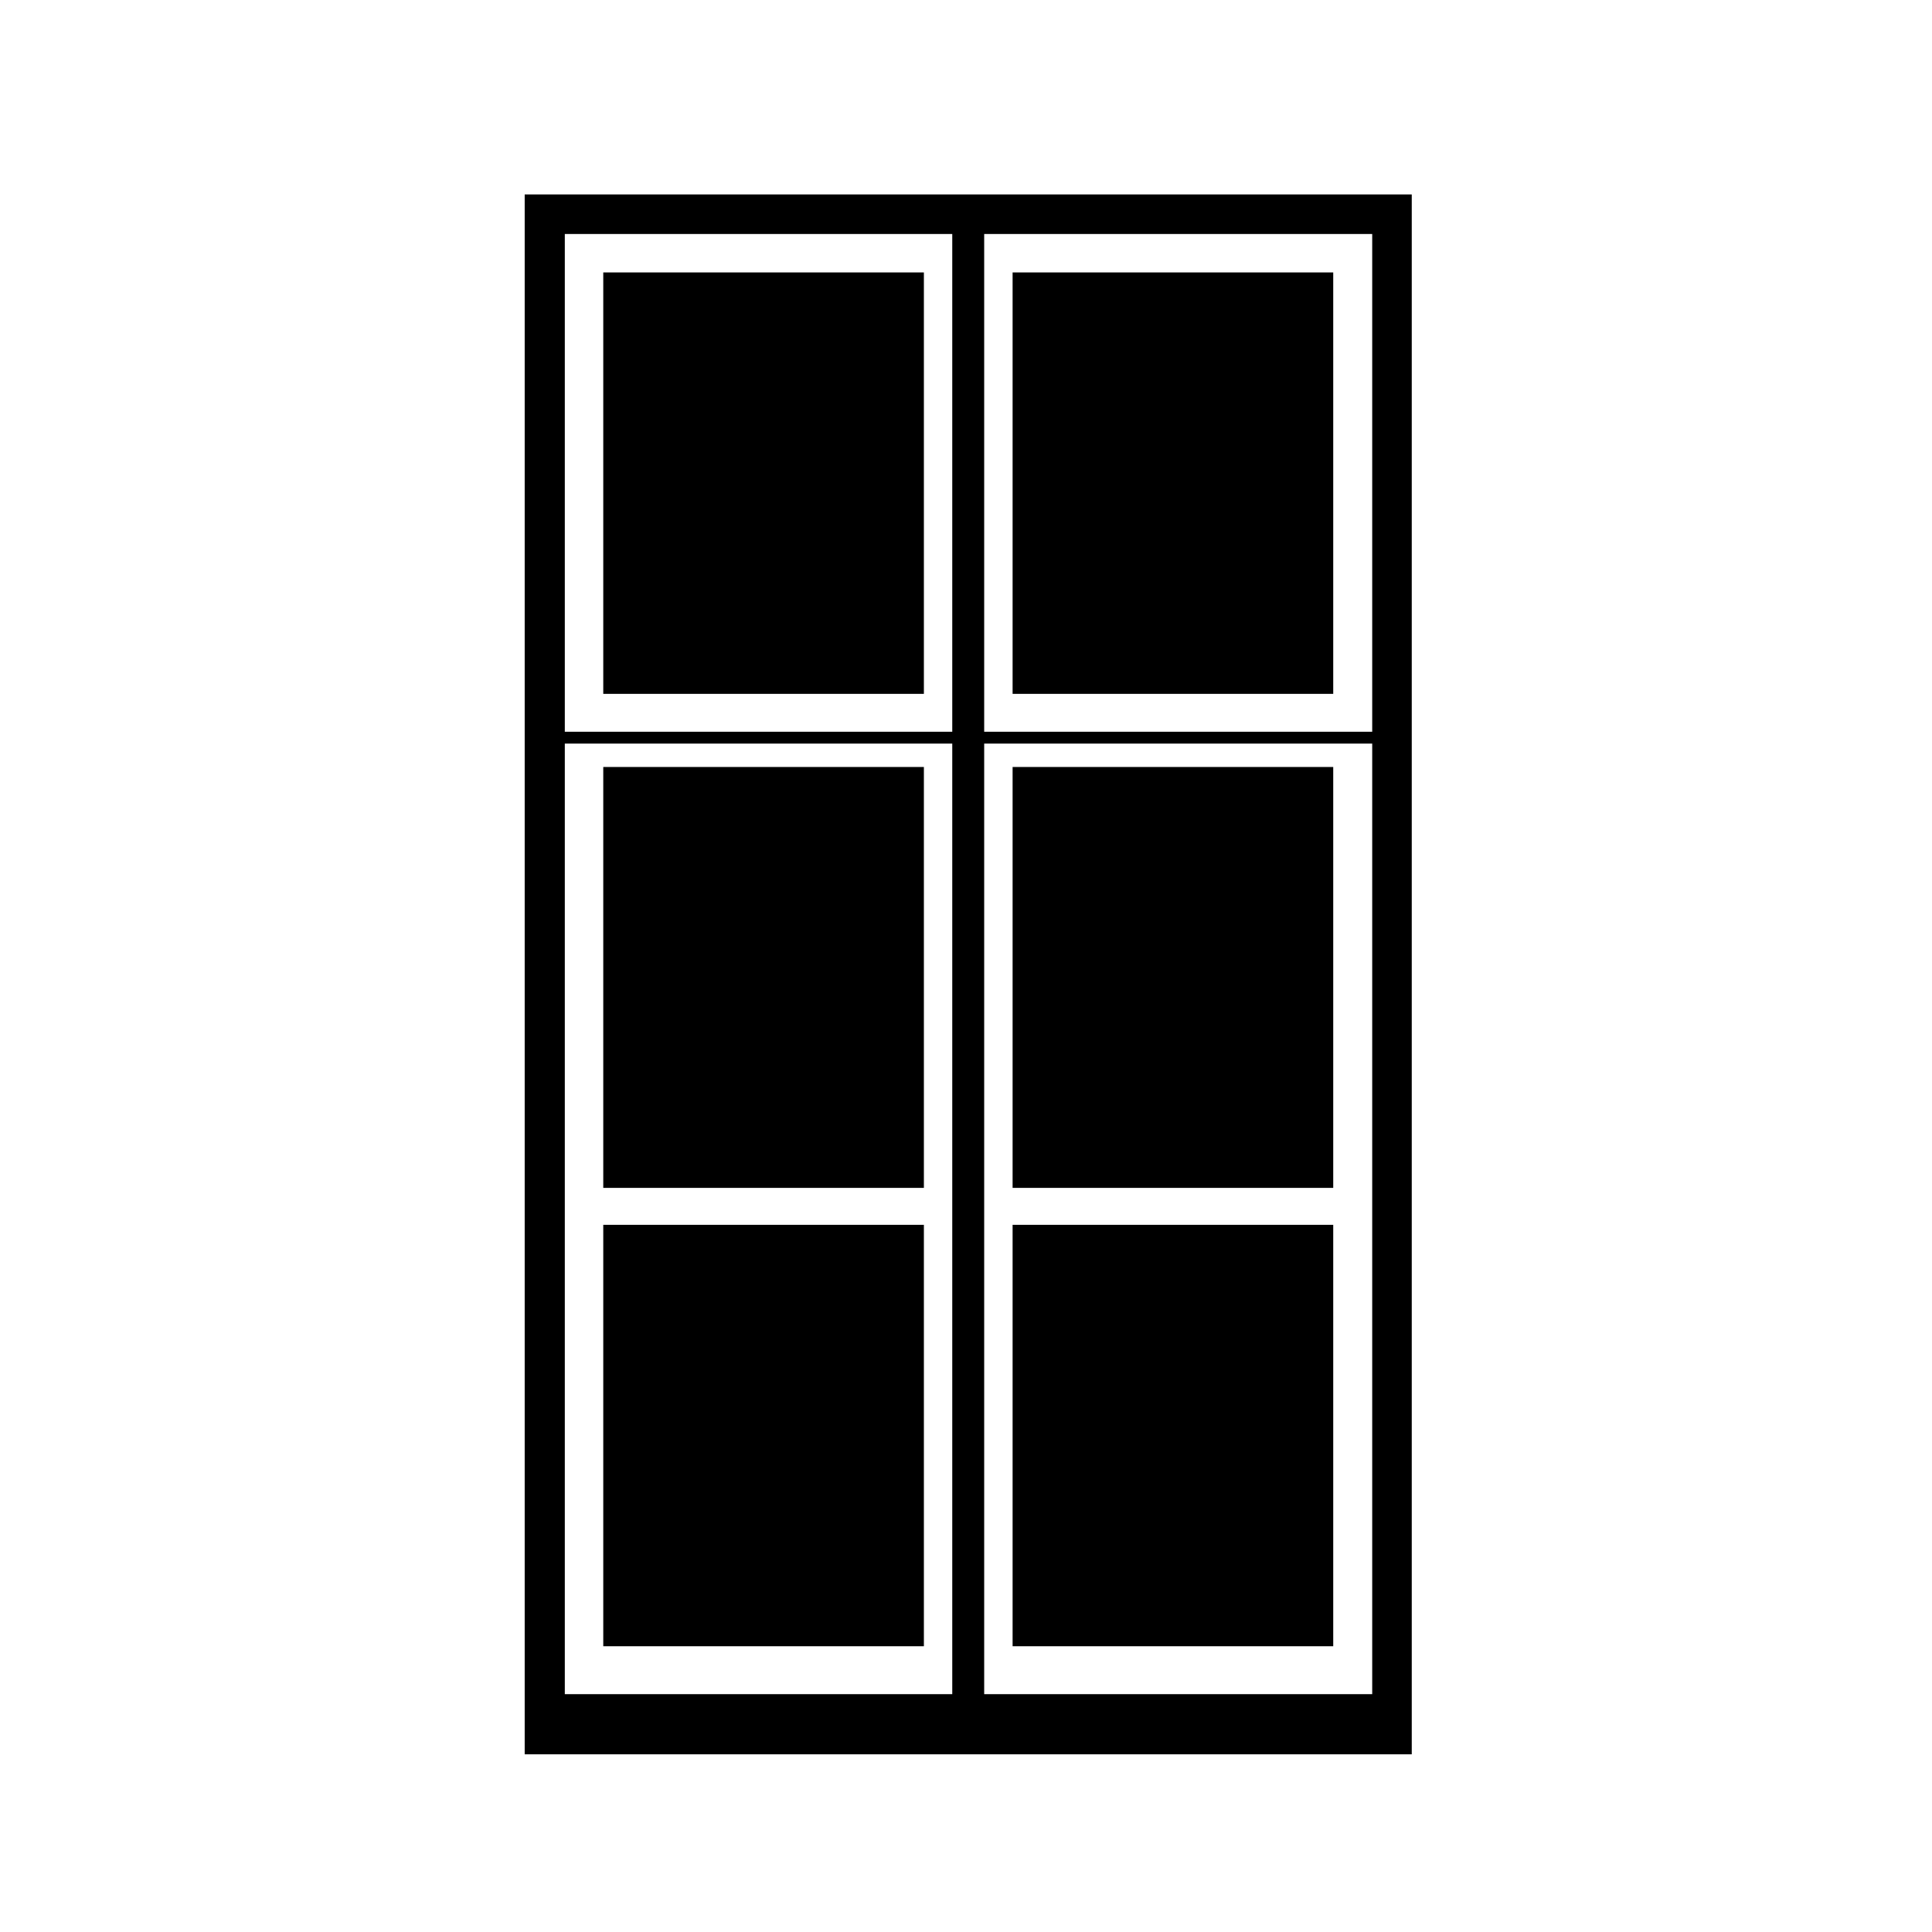
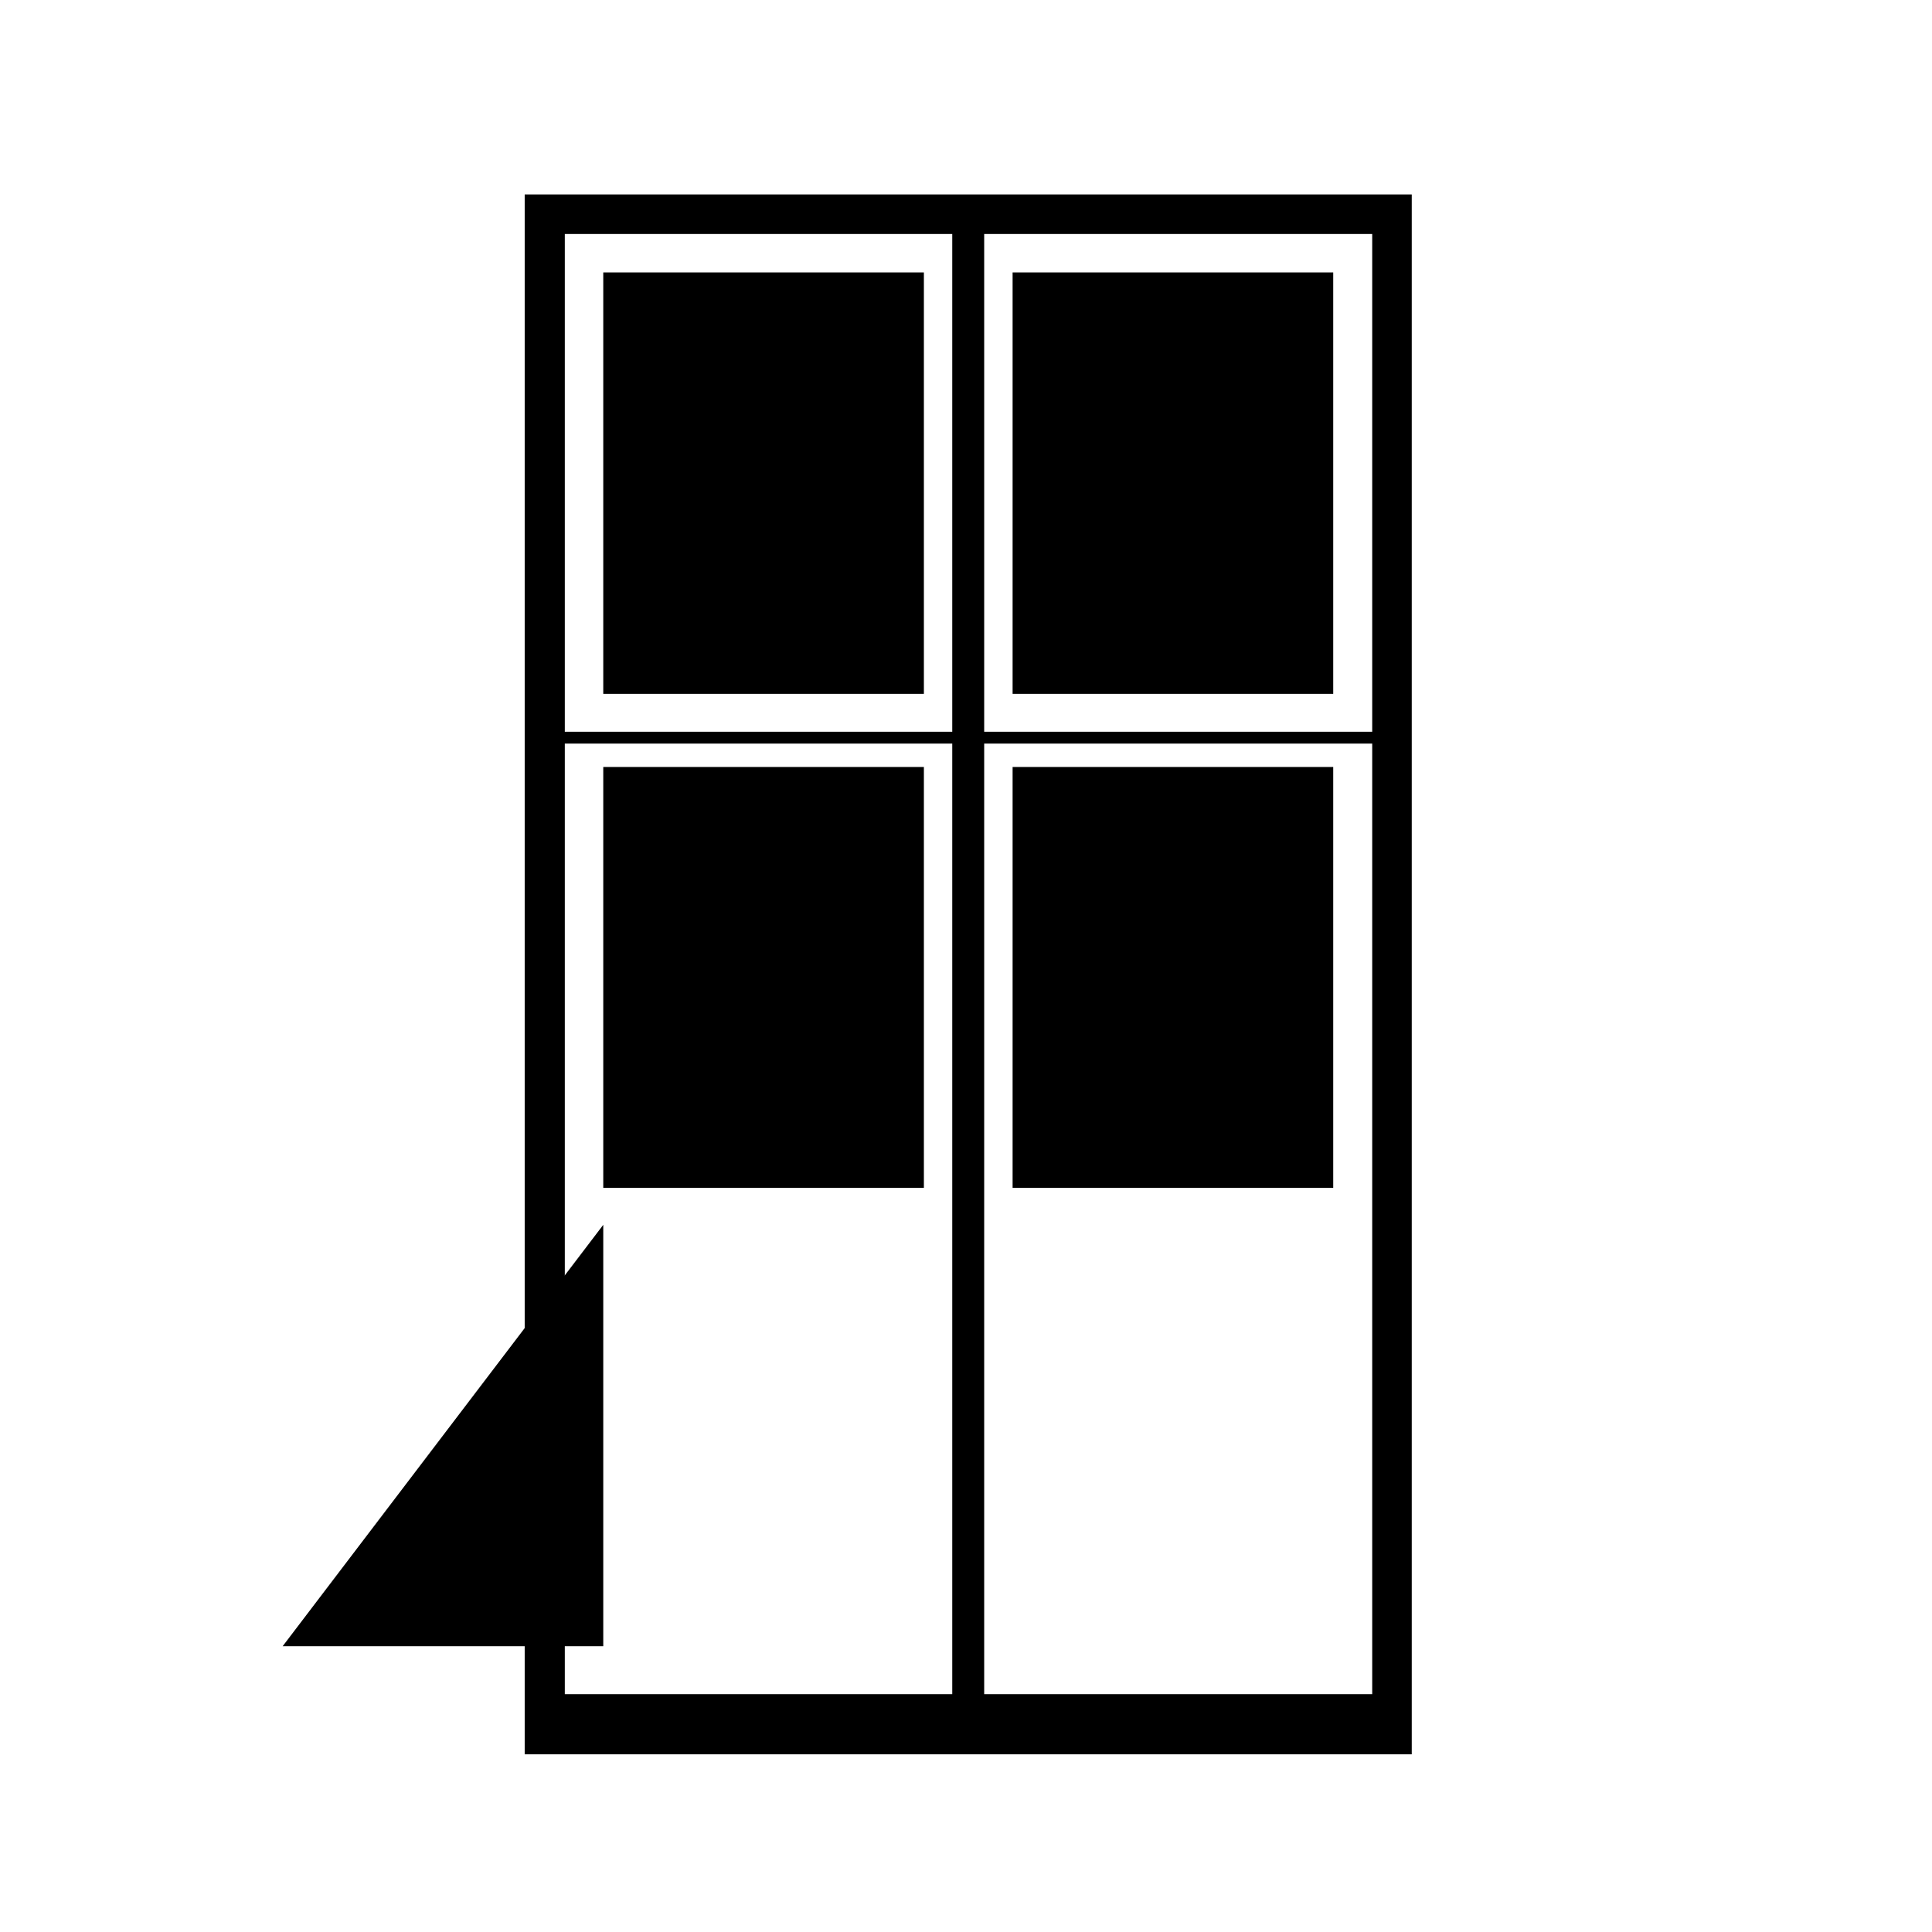
<svg xmlns="http://www.w3.org/2000/svg" fill="#000000" width="800px" height="800px" version="1.1" viewBox="144 144 512 512">
  <g>
    <path d="m412.35 216.2h84.969v111.68h-84.969z" />
    <path d="m412.35 347.26h84.969v111.54h-84.969z" />
-     <path d="m412.35 468.59h84.969v111.68h-84.969z" />
    <path d="m303.87 216.2h84.969v111.68h-84.969z" />
-     <path d="m303.87 468.59h84.969v111.68h-84.969z" />
+     <path d="m303.87 468.59v111.68h-84.969z" />
    <path d="m303.87 347.26h84.969v111.54h-84.969z" />
    <path d="m283.05 608.91h235.08v-413.38h-235.08zm121.77-402.9h102.83v131.91h-102.83zm0 135.05h102.83v251.91h-102.83zm-111.14-135.05h102.68v131.91h-102.68zm0 135.05h102.68v251.91h-102.68z" />
  </g>
</svg>